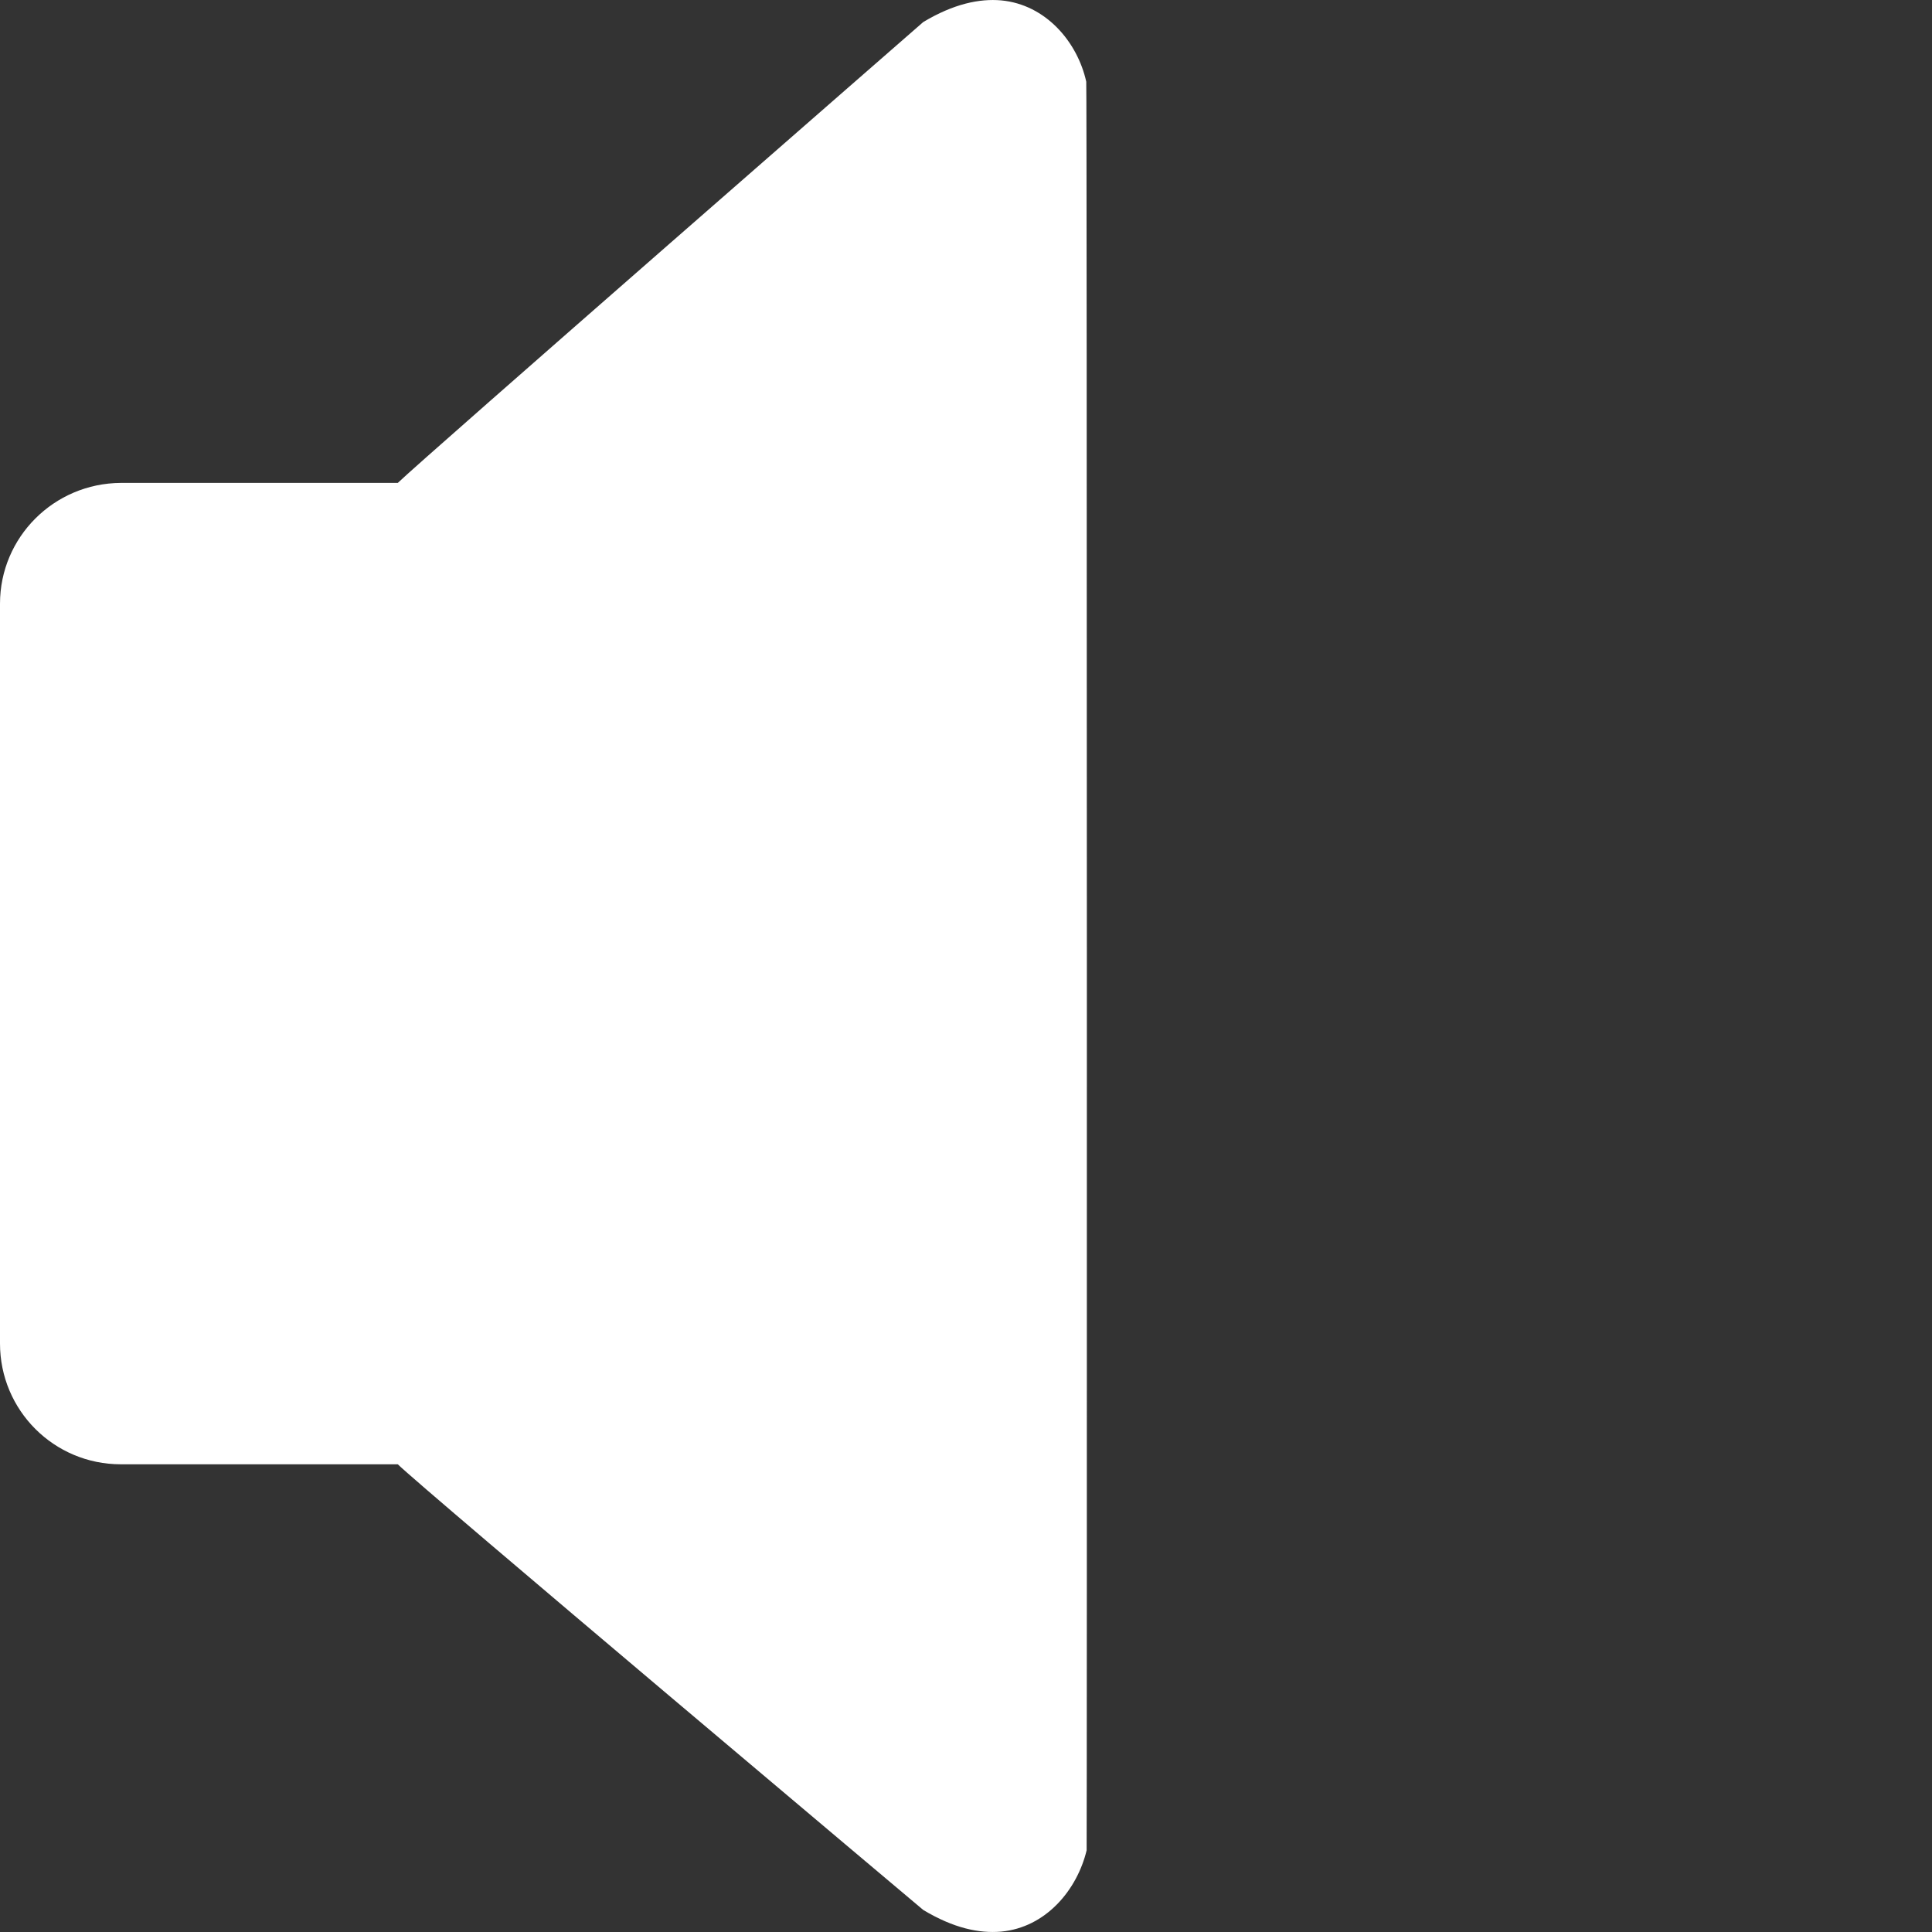
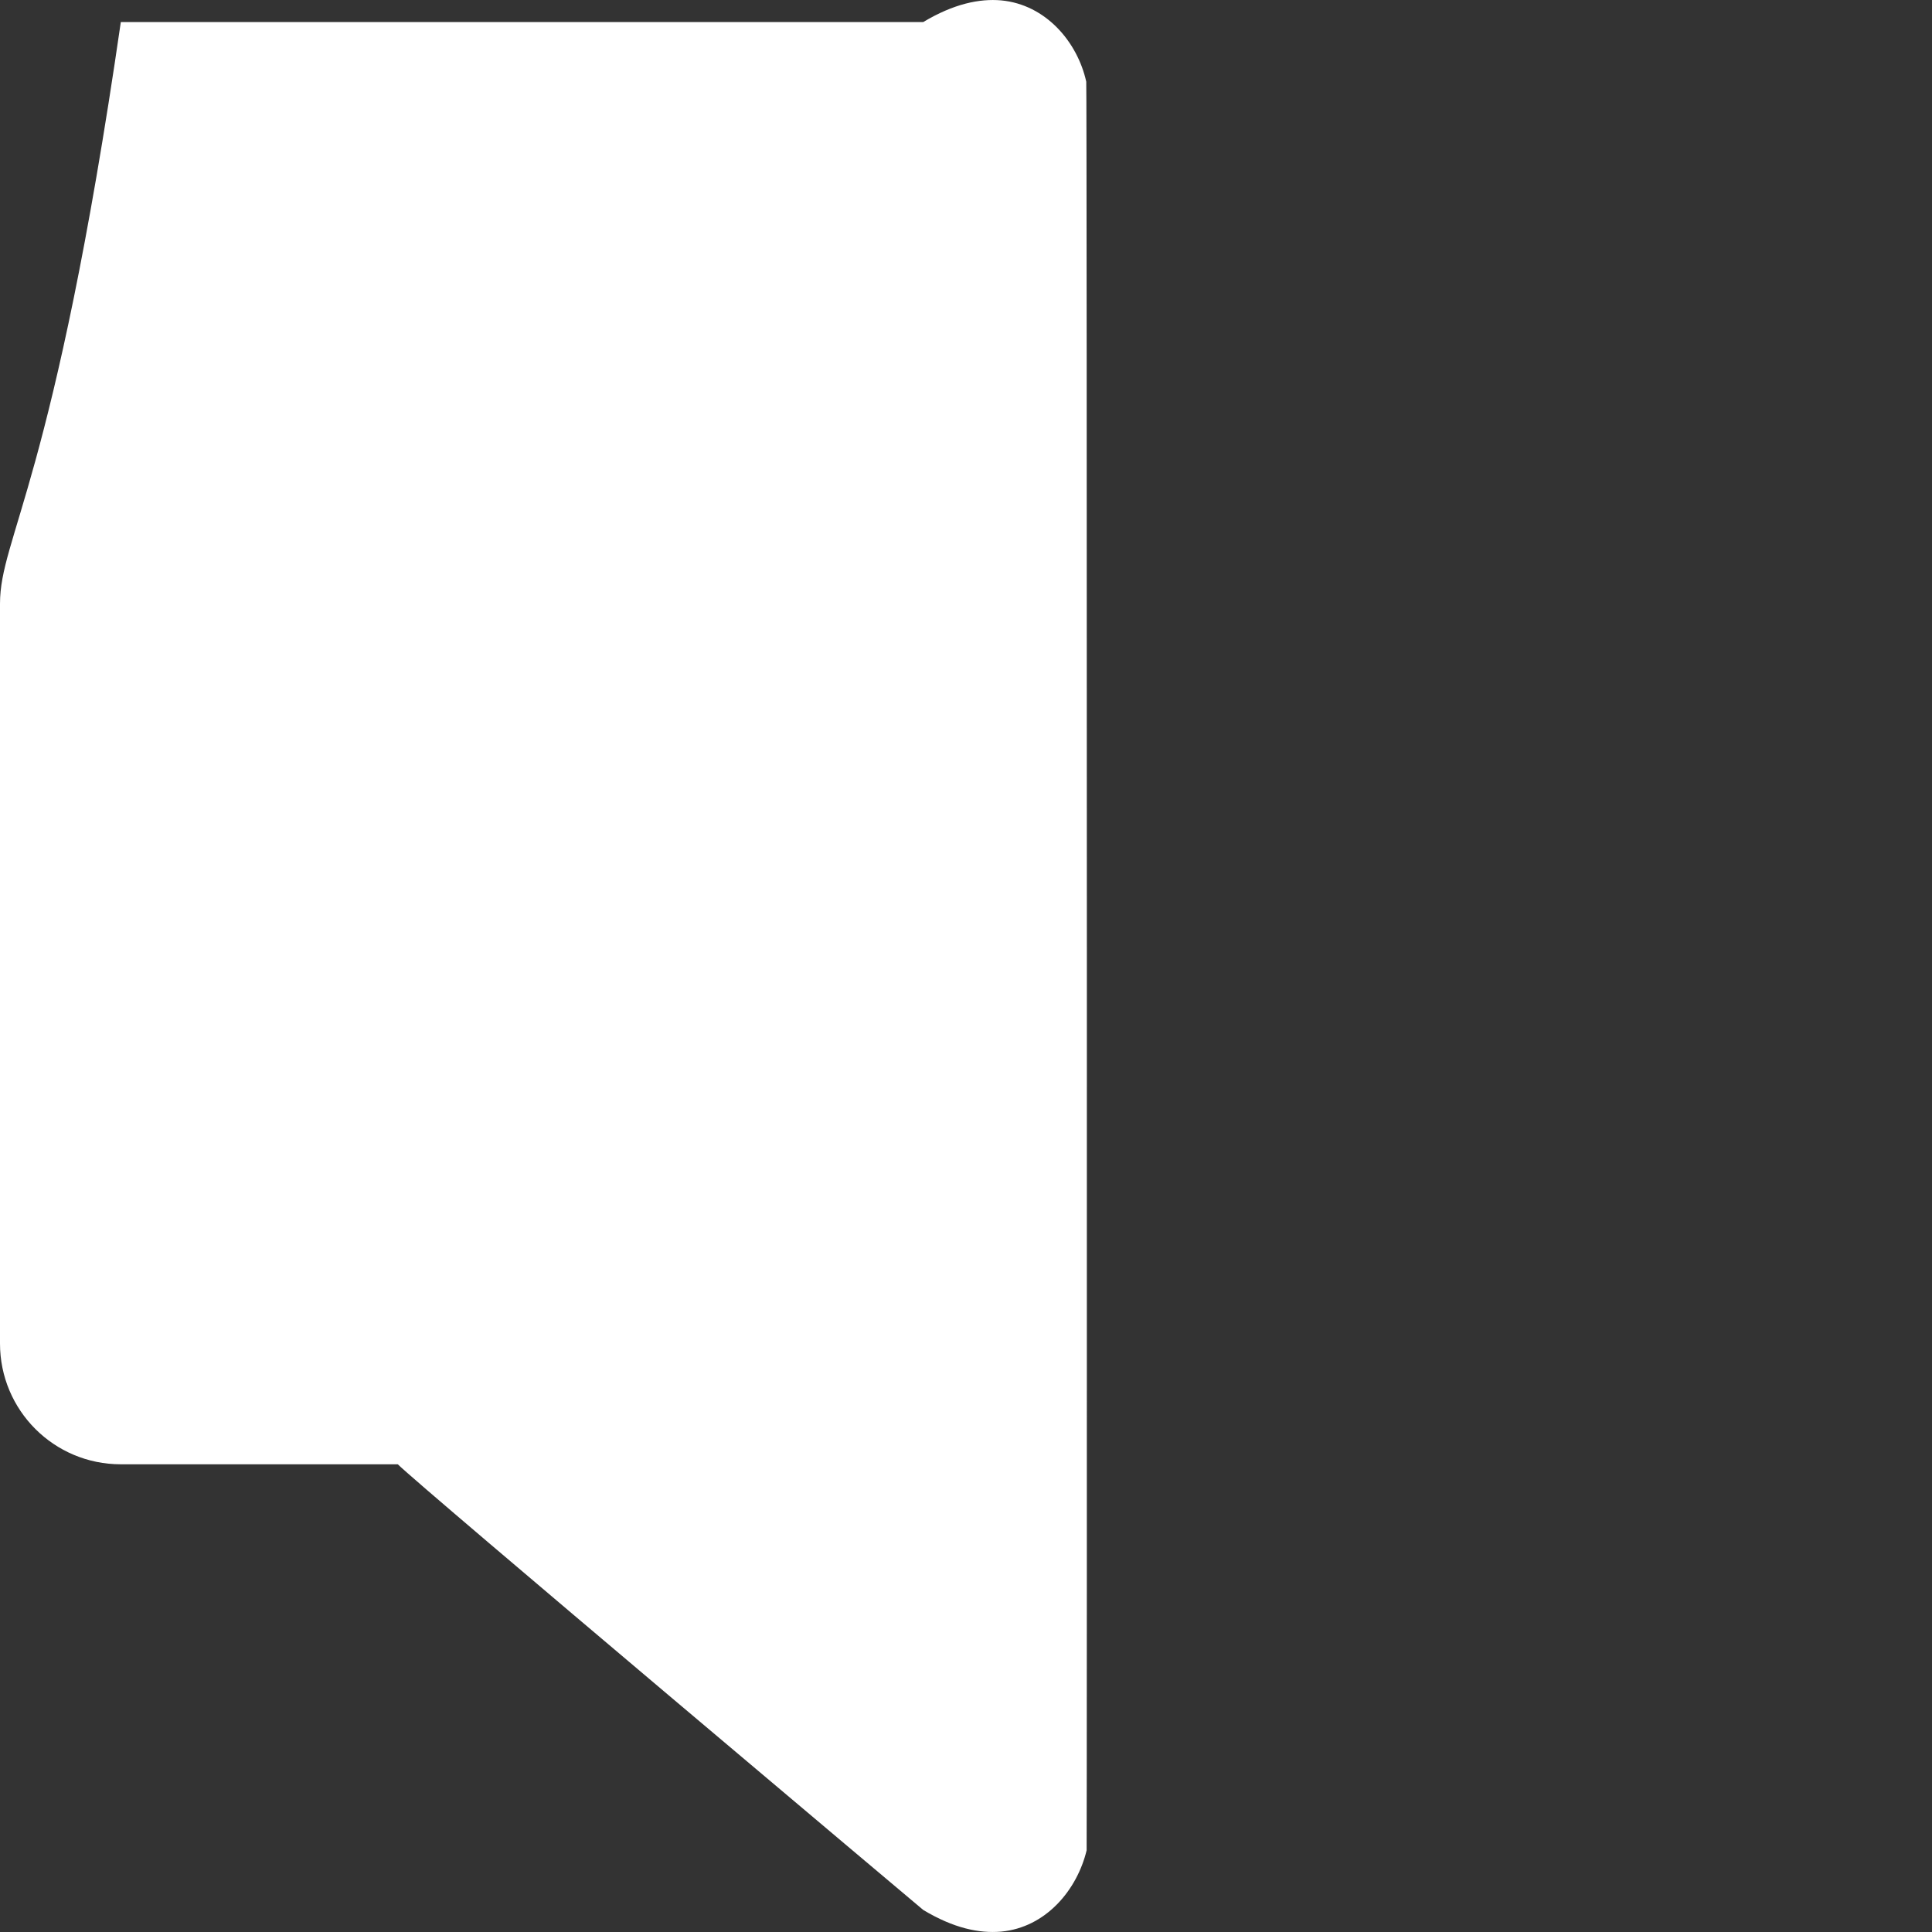
<svg xmlns="http://www.w3.org/2000/svg" version="1.1" id="Capa_1" x="0px" y="0px" viewBox="0 0 508.5 508.5" style="enable-background:new 0 0 508.5 508.5;" xml:space="preserve">
  <rect x="0" y="0" width="508.5" height="508.5" fill="#333333" stroke="none" />
  <style type="text/css">
	.st0{fill:#FFFFFF;}
</style>
  <g>
    <g>
      <g>
-         <path class="st0" d="M263.5,0.1C257.8-0.4,251,1,243,5.8c0,0-132.5,115.6-138.3,121.3H31.8C14.2,127.2,0,141.4,0,158.9v194.7     c0,17.6,14.2,31.8,31.8,31.8h72.9c5.8,5.8,138.3,117.3,138.3,117.3c8,4.8,14.7,6.2,20.5,5.7c11.8-1.1,20-11,22.5-21.4     c0.1-1,0.1-464.5-0.1-465.5C283.6,11.1,275.3,1.2,263.5,0.1z" />
+         <path class="st0" d="M263.5,0.1C257.8-0.4,251,1,243,5.8H31.8C14.2,127.2,0,141.4,0,158.9v194.7     c0,17.6,14.2,31.8,31.8,31.8h72.9c5.8,5.8,138.3,117.3,138.3,117.3c8,4.8,14.7,6.2,20.5,5.7c11.8-1.1,20-11,22.5-21.4     c0.1-1,0.1-464.5-0.1-465.5C283.6,11.1,275.3,1.2,263.5,0.1z" />
      </g>
    </g>
  </g>
</svg>